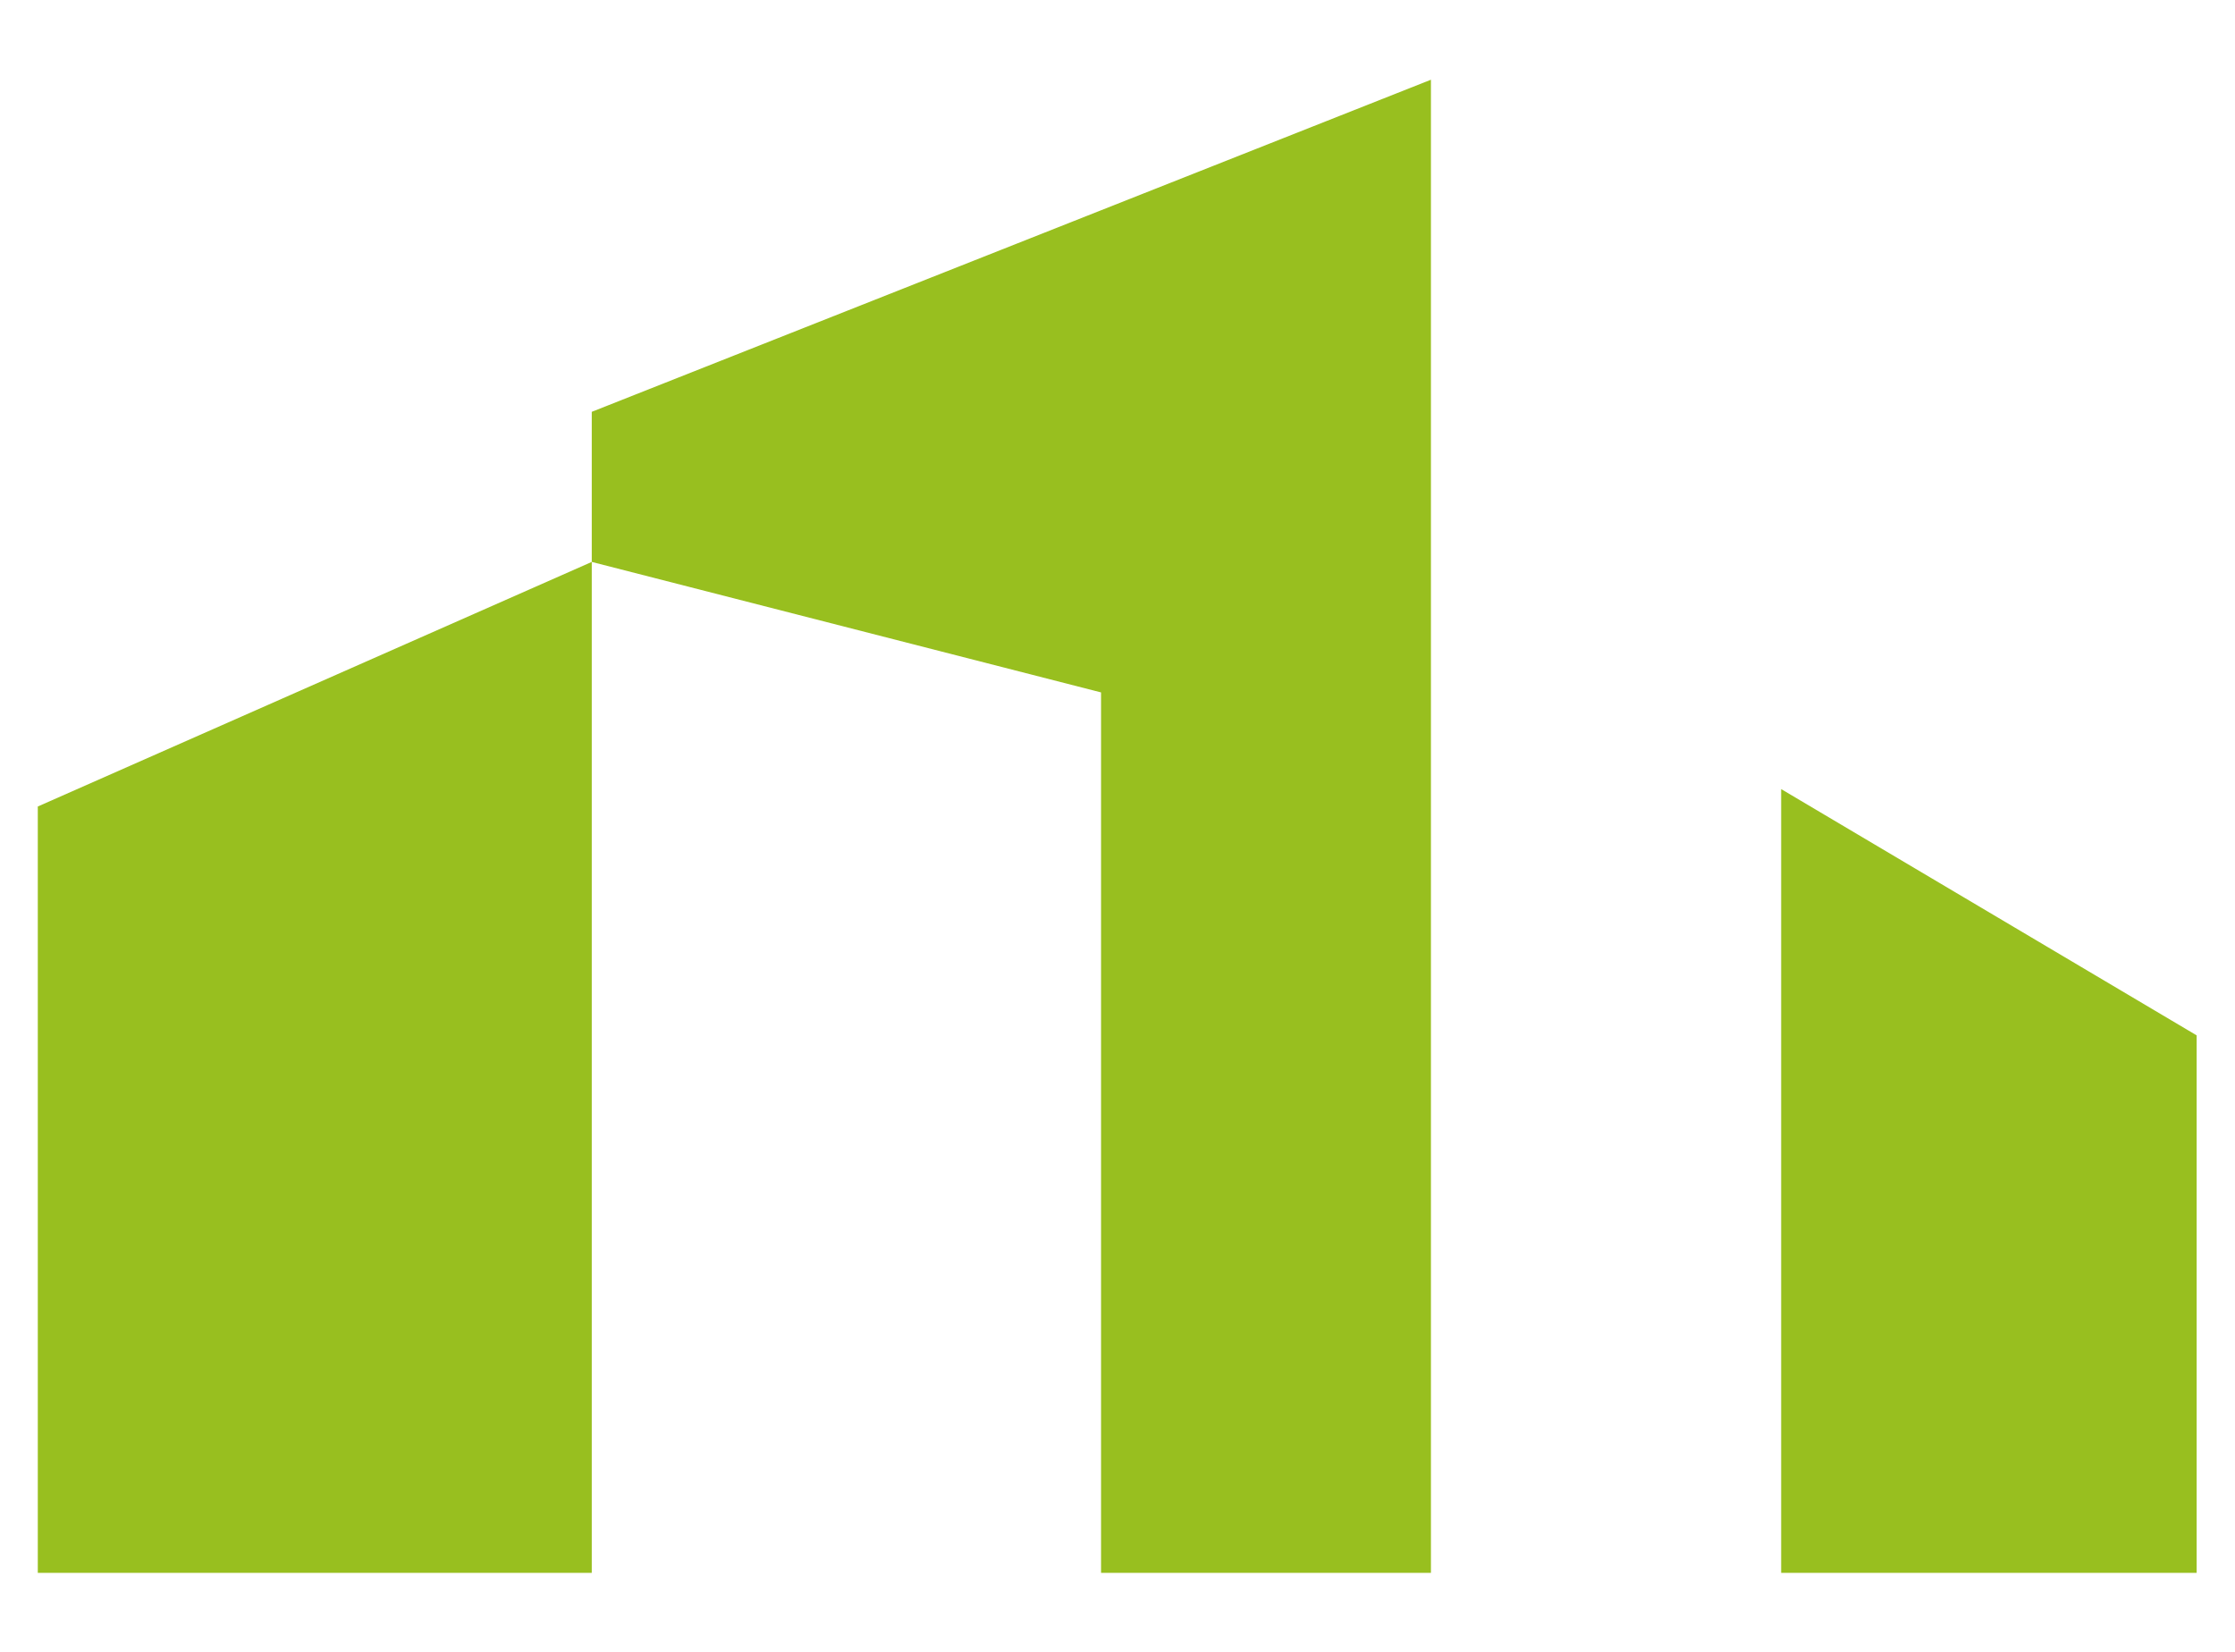
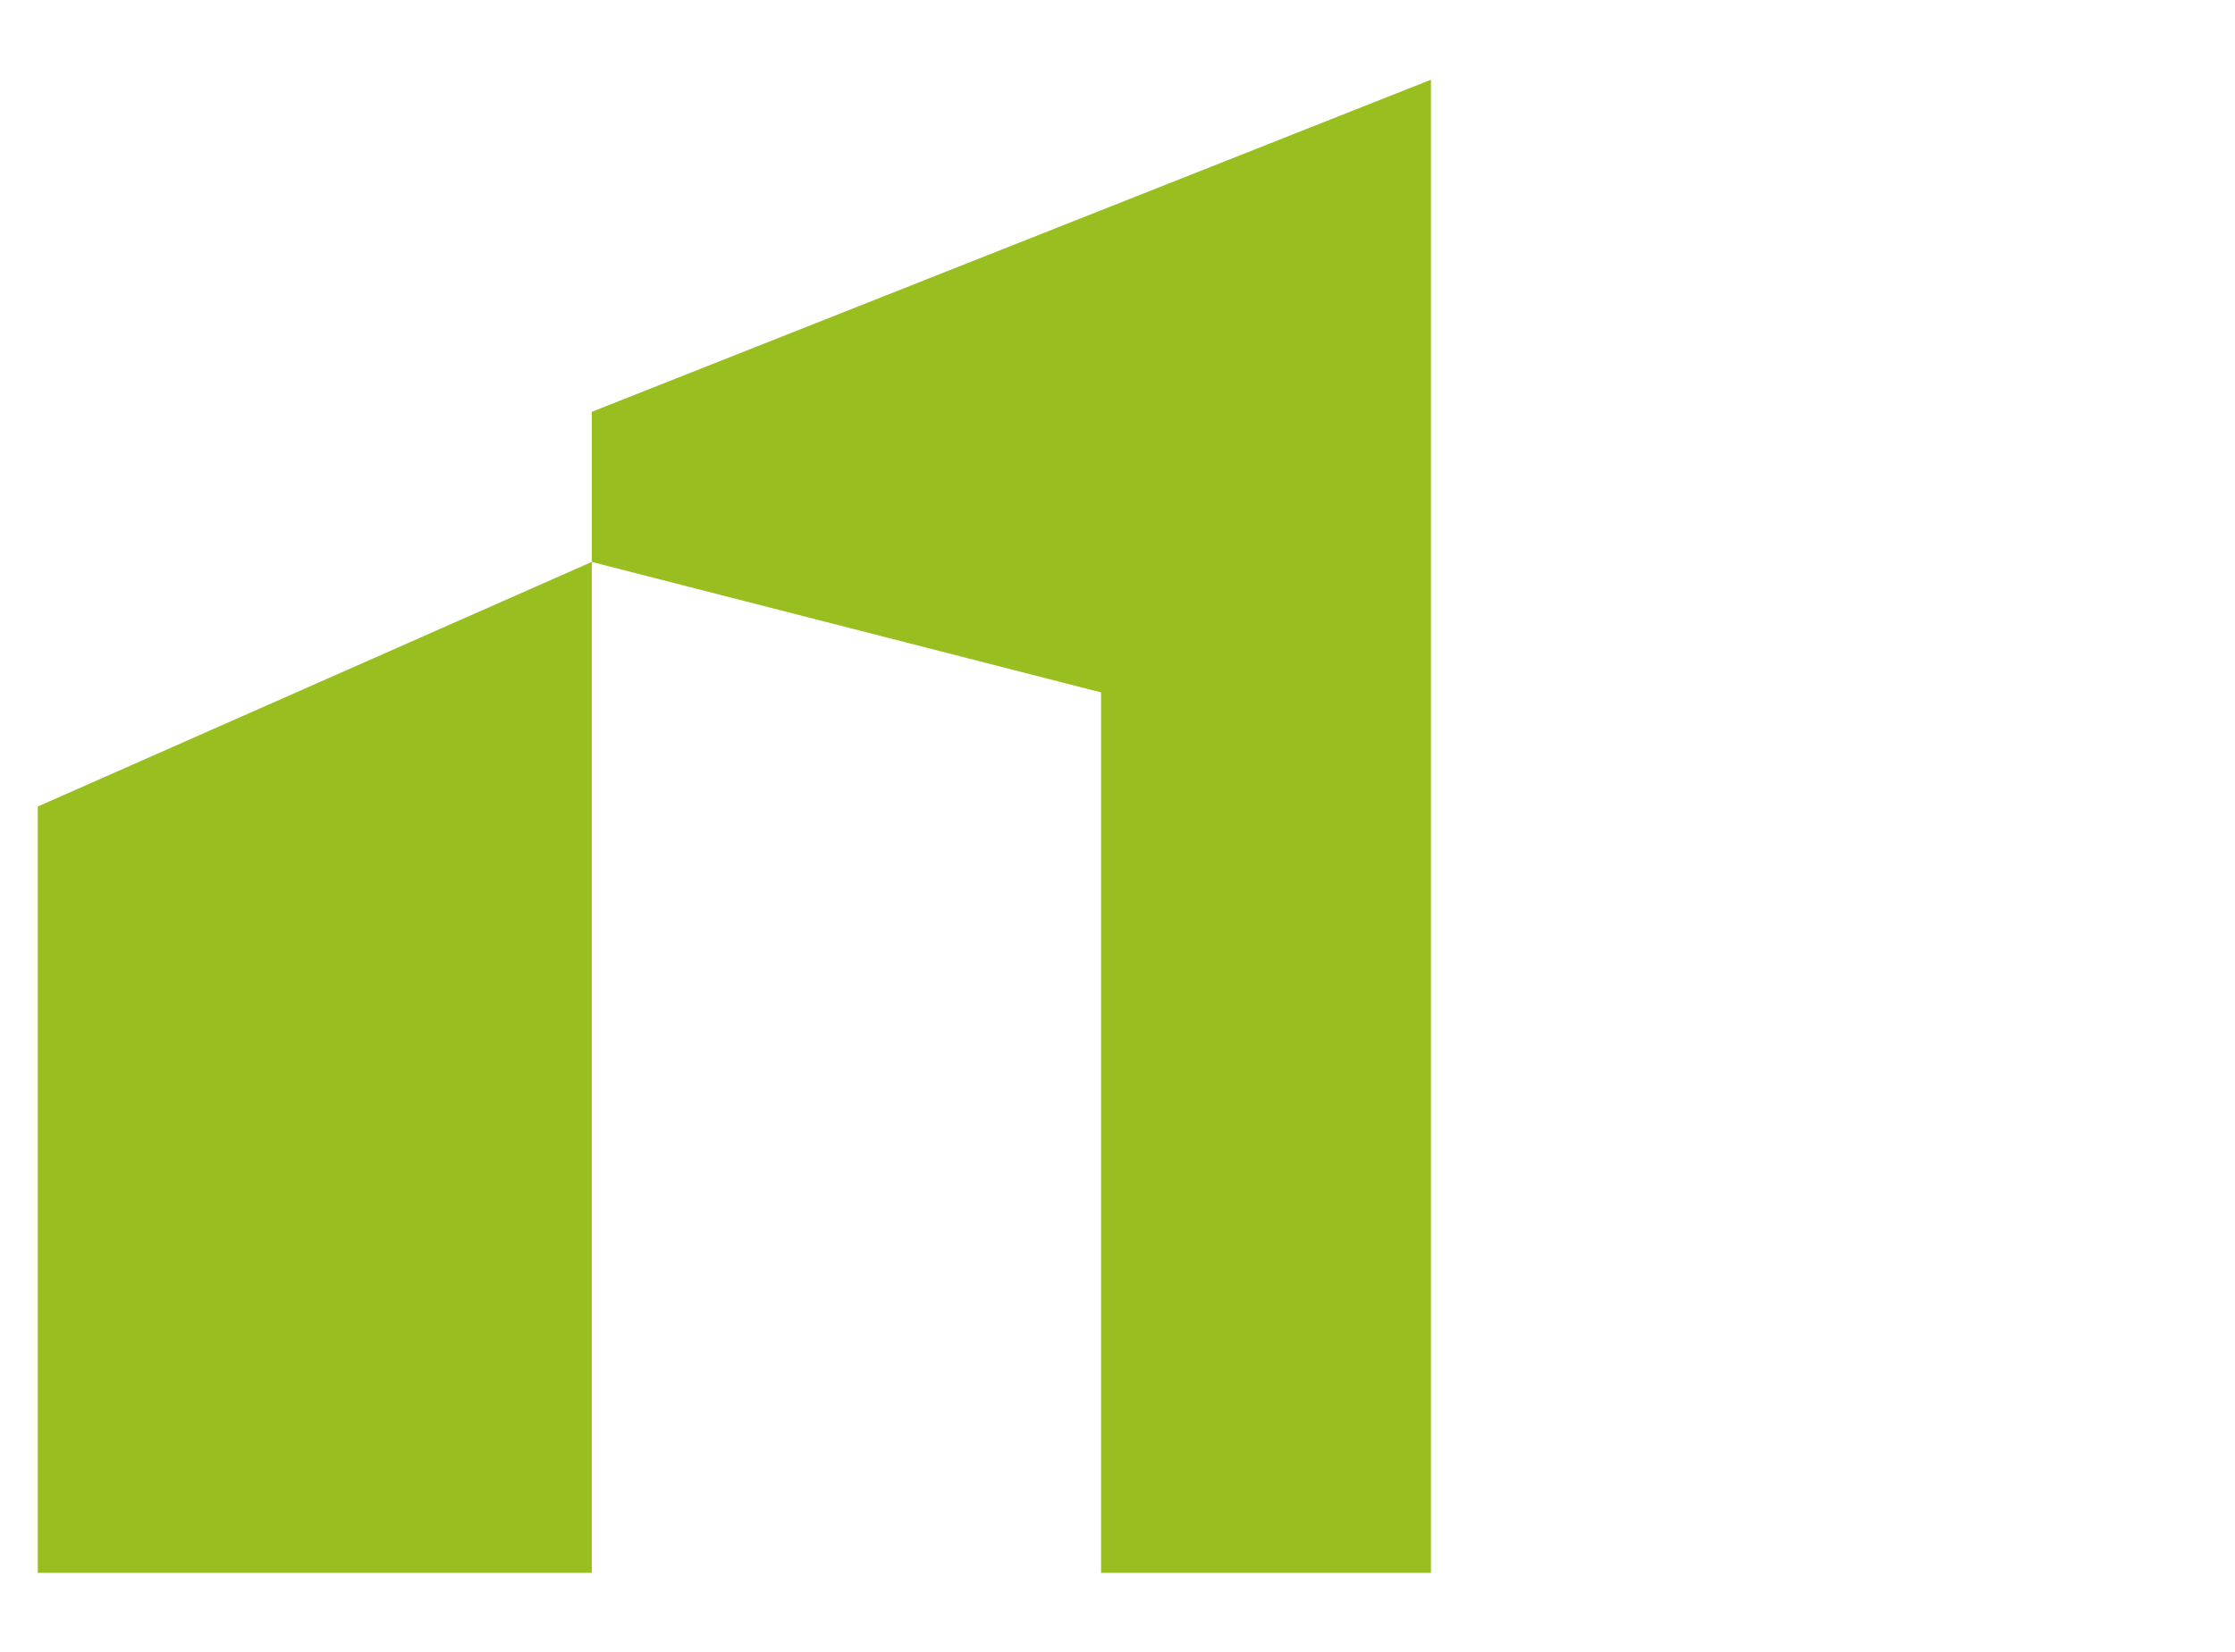
<svg xmlns="http://www.w3.org/2000/svg" viewBox="0 0 78.832 58.281" height="58.281" width="78.832" xml:space="preserve" id="svg2" version="1.1">
  <defs id="defs6" />
  <g transform="matrix(1.333,0,0,-1.333,0,58.281)" id="g10">
    <g transform="translate(15.658,32.824)" id="g12">
      <path id="path14" style="fill:#98bf1f;fill-opacity:1;fill-rule:nonzero;stroke:none" d="m 0,0 v -3.972 l 13.476,-3.453 v -23.299 h 8.729 V 8.788 Z m -14.658,-10.444 v -20.28 H 0 v 26.752 z" />
    </g>
    <g transform="translate(58.124,2.1)" id="g16">
-       <path id="path18" style="fill:#98bf1f;fill-opacity:1;fill-rule:nonzero;stroke:none" d="m 0,0 v 14.224 l -10.994,6.517 V 0 Z" />
-     </g>
+       </g>
  </g>
</svg>